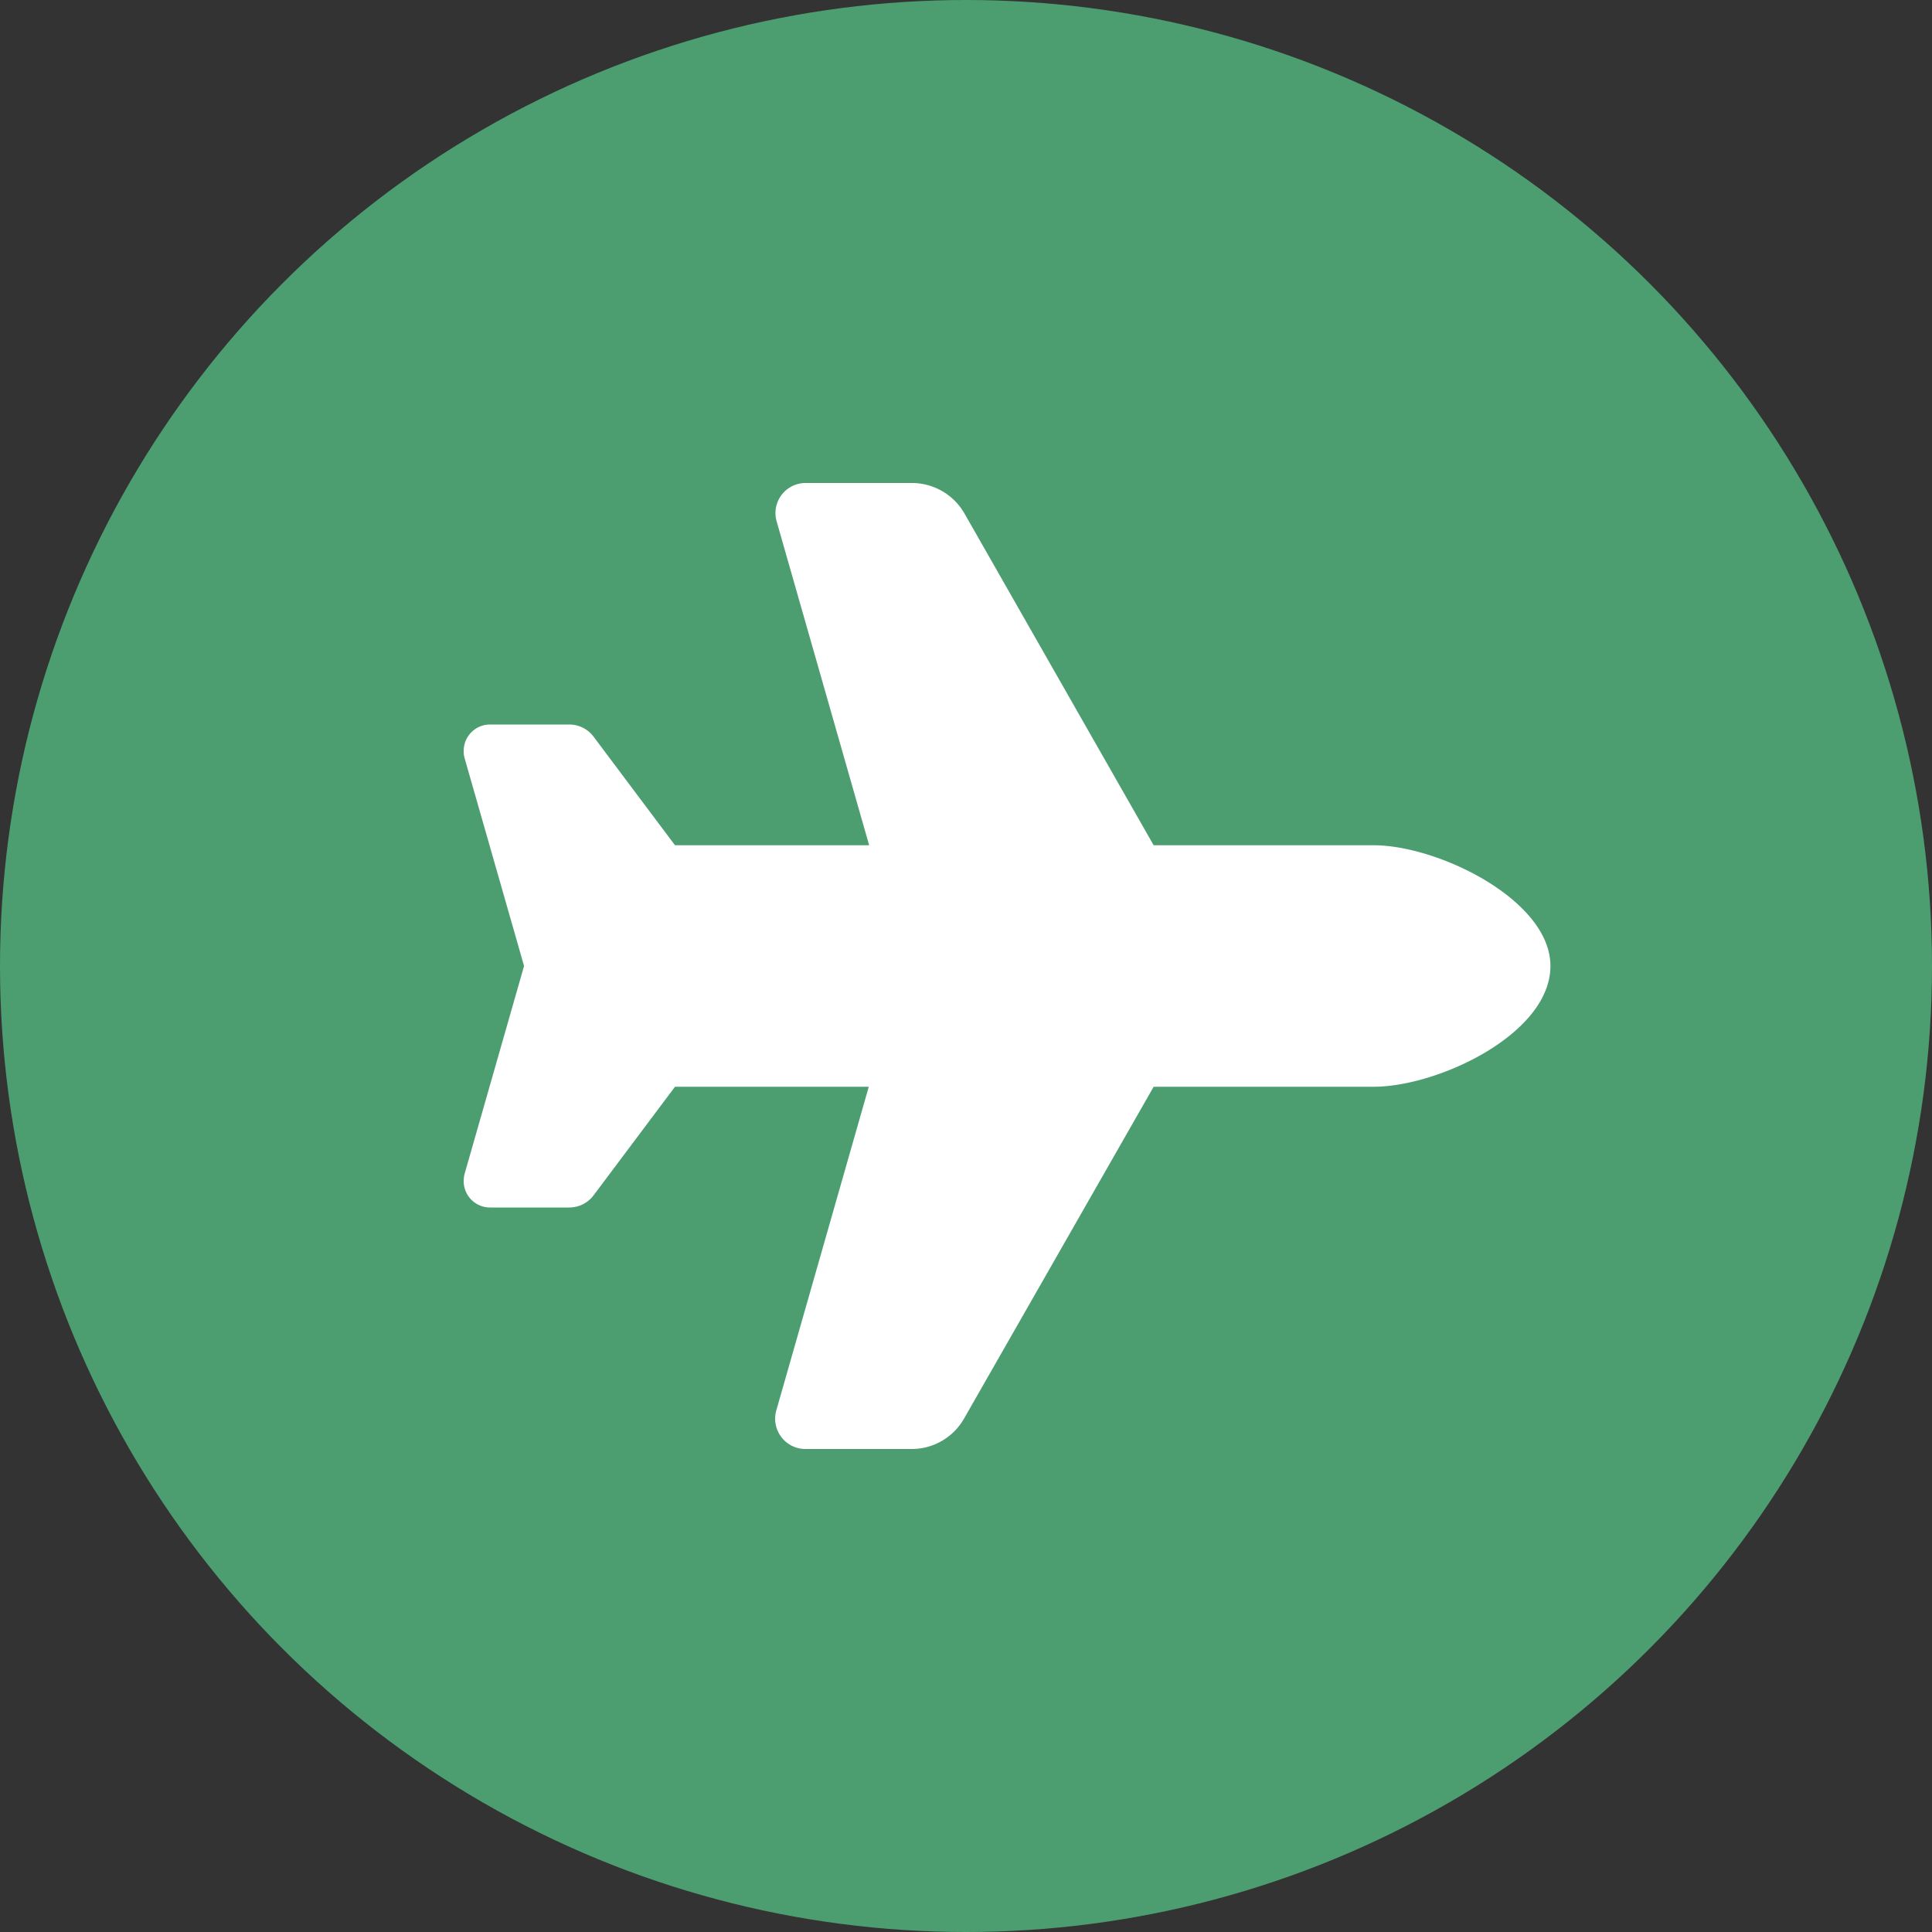
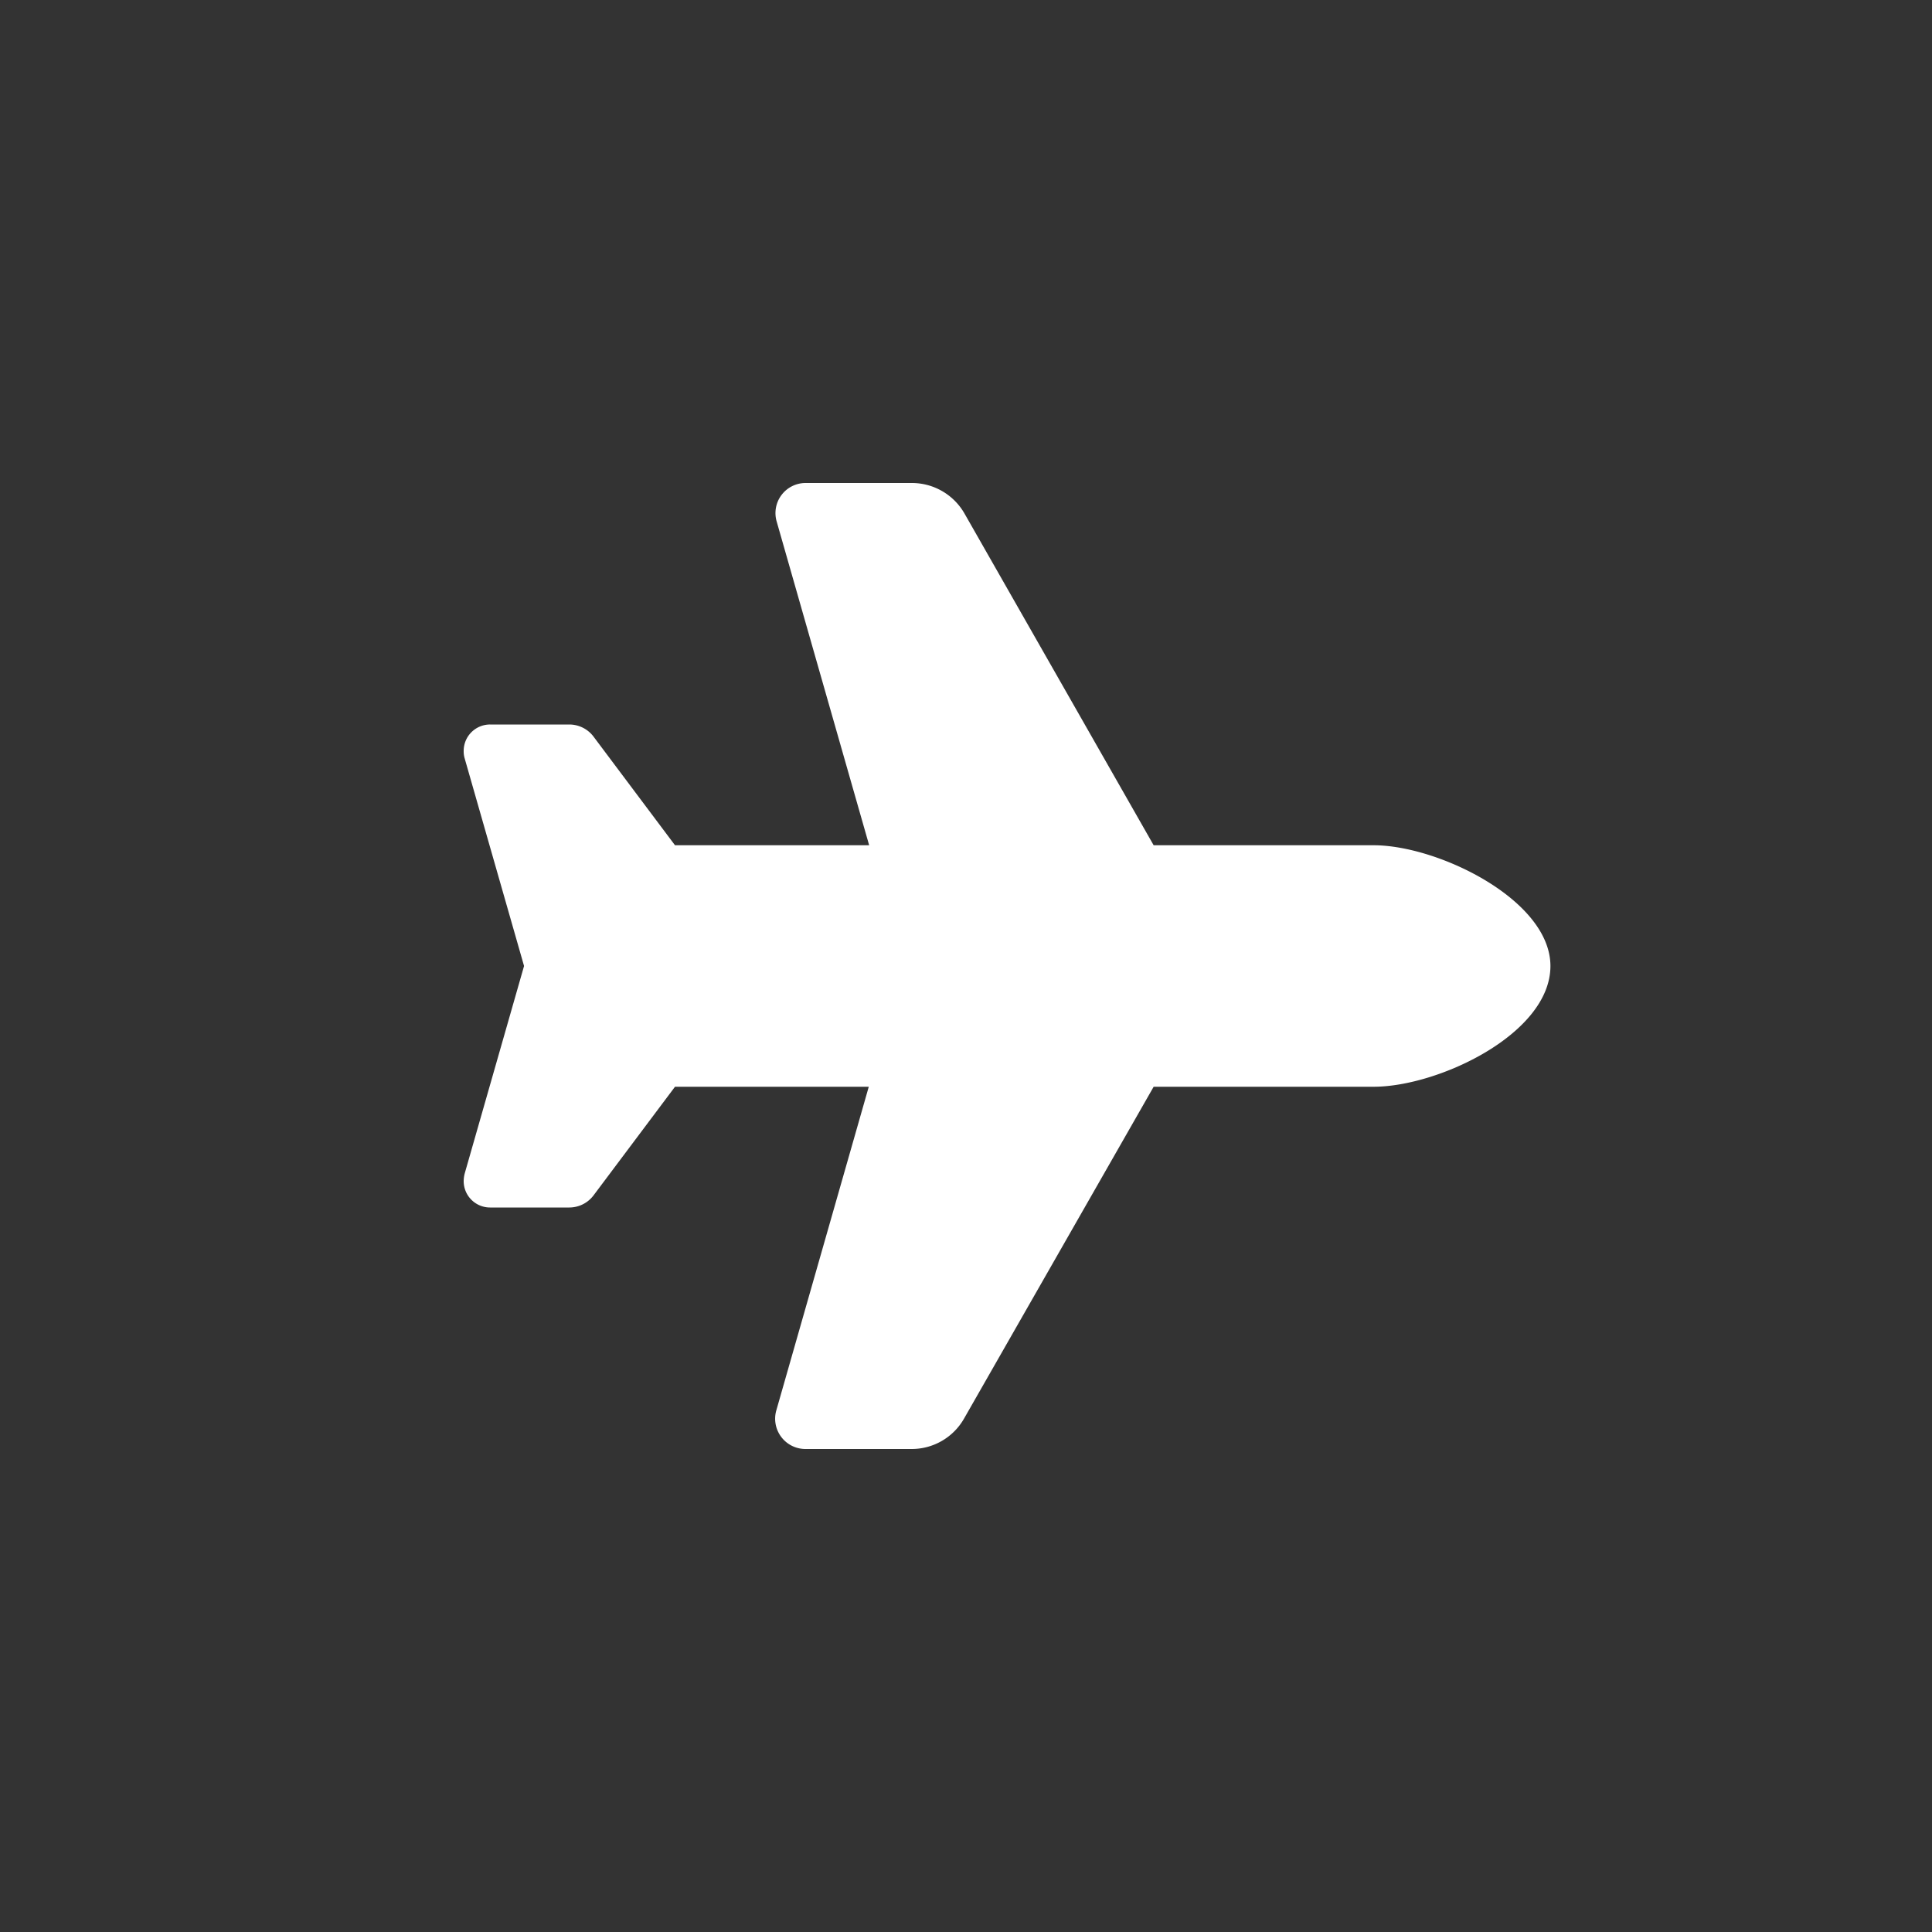
<svg xmlns="http://www.w3.org/2000/svg" width="40" height="40" viewBox="0 0 40 40">
  <rect x="0" y="0" width="40" height="40" fill="#333333" stroke="none" />
  <g id="loan_icon_free" transform="translate(-767.5 18602.186)">
-     <circle id="楕円形_376" data-name="楕円形 376" cx="20" cy="20" r="20" transform="translate(767.5 -18602.186)" fill="#4c9e71" />
    <path id="plane-solid" d="M18.84,7.5c1.336,0,3.66,1.133,3.66,2.5,0,1.406-2.324,2.5-3.66,2.5H14.285l-3.926,6.871A1.247,1.247,0,0,1,9.273,20h-2.2a.627.627,0,0,1-.6-.8l1.914-6.7H4.375L2.688,14.75a.629.629,0,0,1-.5.25H.547A.546.546,0,0,1,0,14.453.679.679,0,0,1,.02,14.3L1.25,10,.02,5.7A.51.51,0,0,1,0,5.547.546.546,0,0,1,.547,5H2.188a.629.629,0,0,1,.5.25L4.375,7.5h4.02L6.481.8a.623.623,0,0,1,.6-.8h2.2a1.255,1.255,0,0,1,1.086.629L14.285,7.5H18.84Z" transform="translate(777.1 -18592.186)" fill="#fff" />
  </g>
</svg>